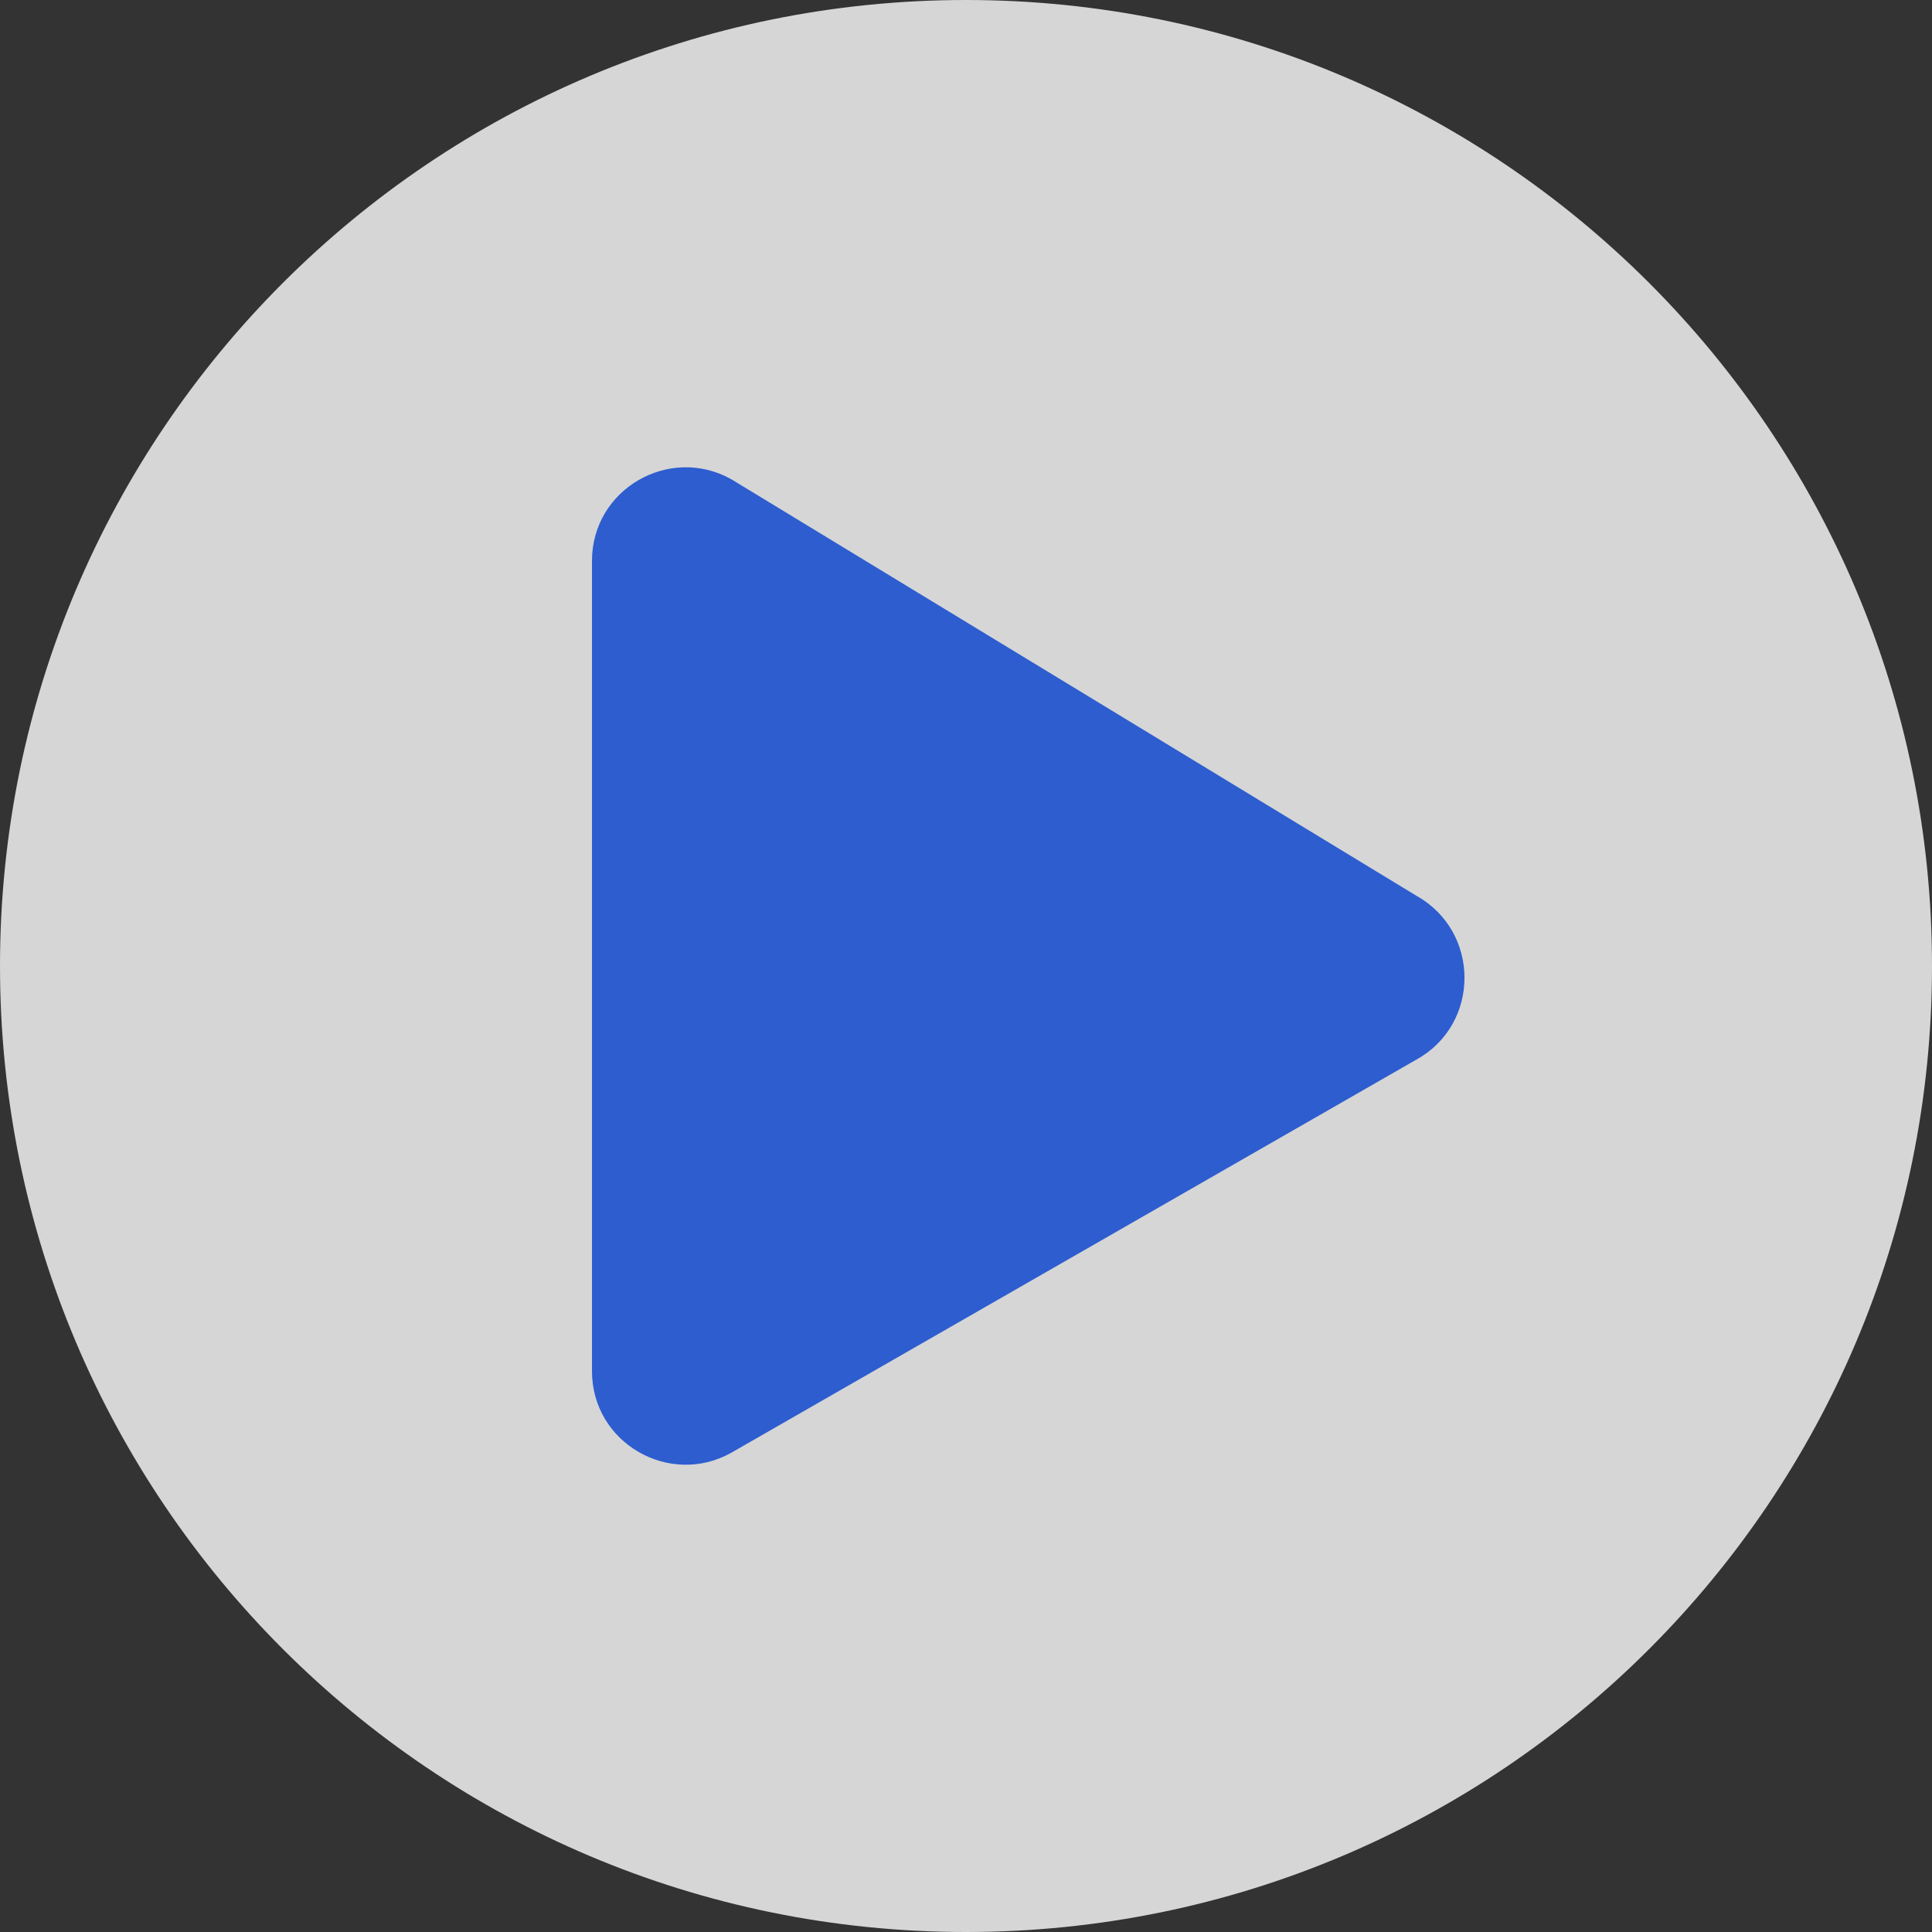
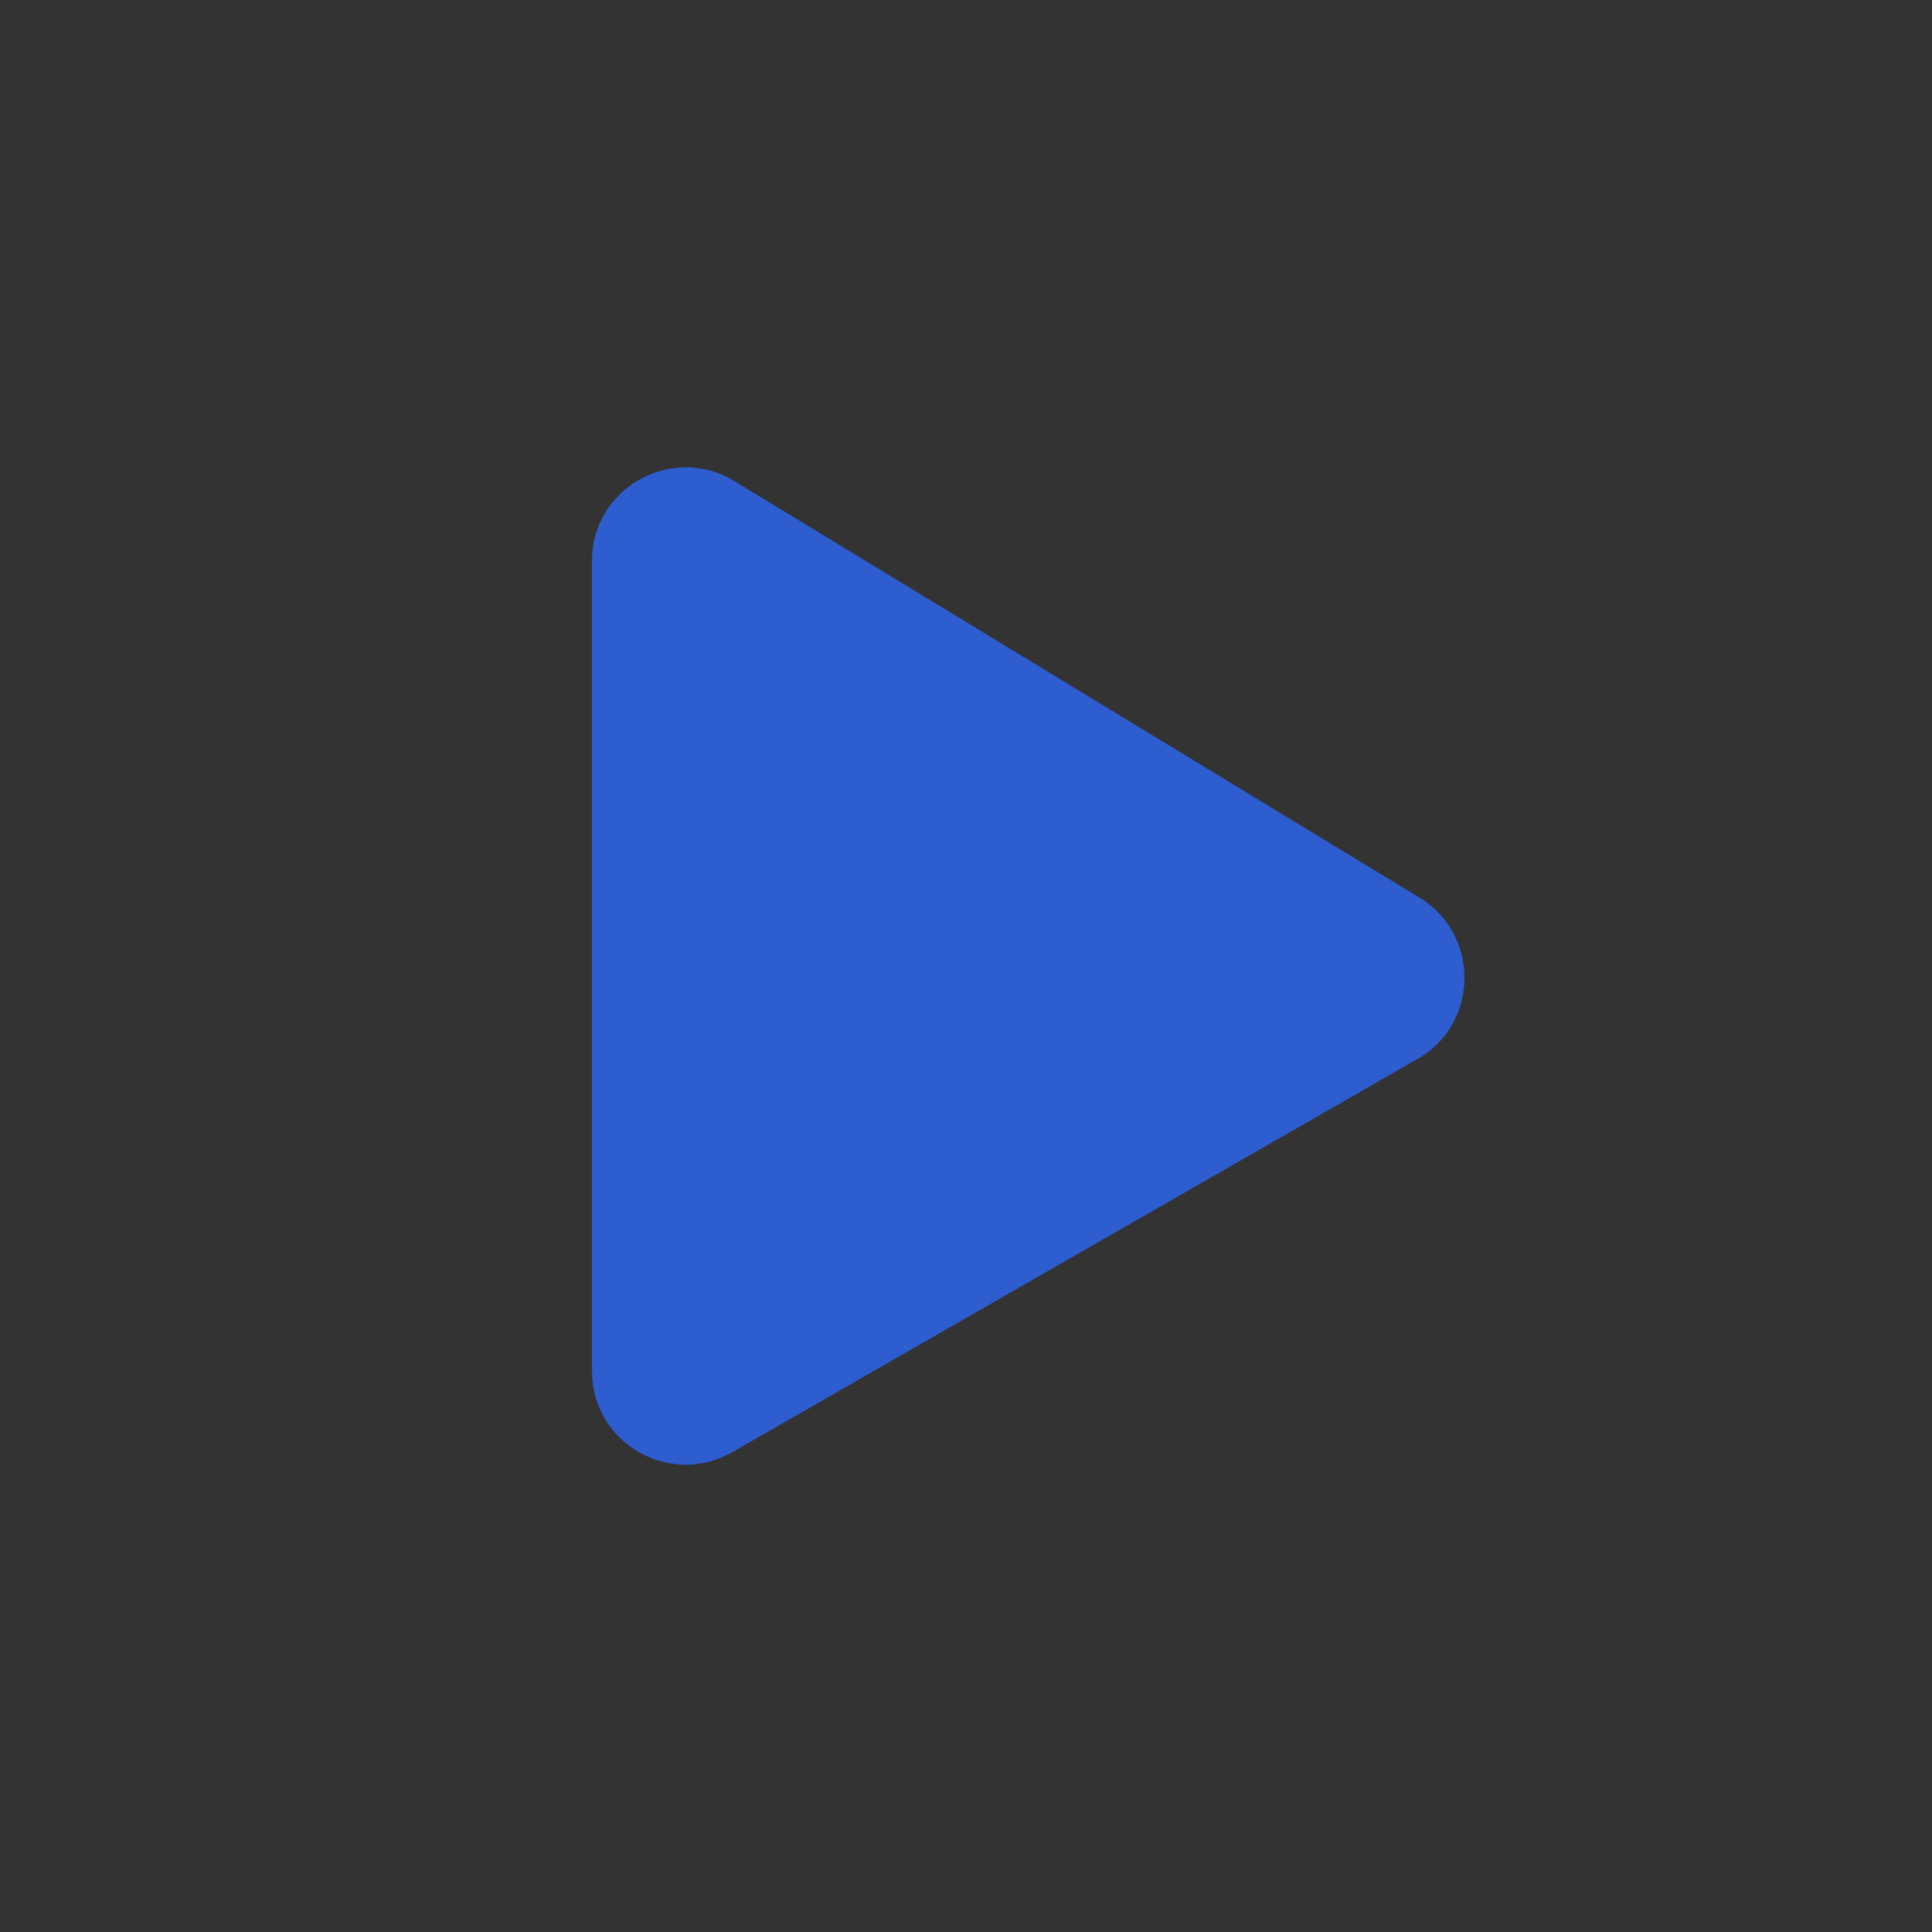
<svg xmlns="http://www.w3.org/2000/svg" width="64" height="64" viewBox="0 0 64 64">
  <rect x="0" y="0" width="64" height="64" fill="#333333" stroke="none" />
  <g>
    <g opacity=".8">
-       <path fill="#fff" d="M64 32c0 17.677-14.323 32-32 32S0 49.677 0 32 14.323 0 32 0s32 14.323 32 32z" />
-     </g>
+       </g>
    <g>
      <path fill="#2d5dcf" d="M46.926 35.097l-22.71 13.032c-2.038 1.135-4.606-.323-4.606-2.71V18.58c0-2.374 2.555-3.845 4.606-2.71l22.71 13.807c2.116 1.187 2.116 4.245 0 5.42z" />
    </g>
  </g>
</svg>